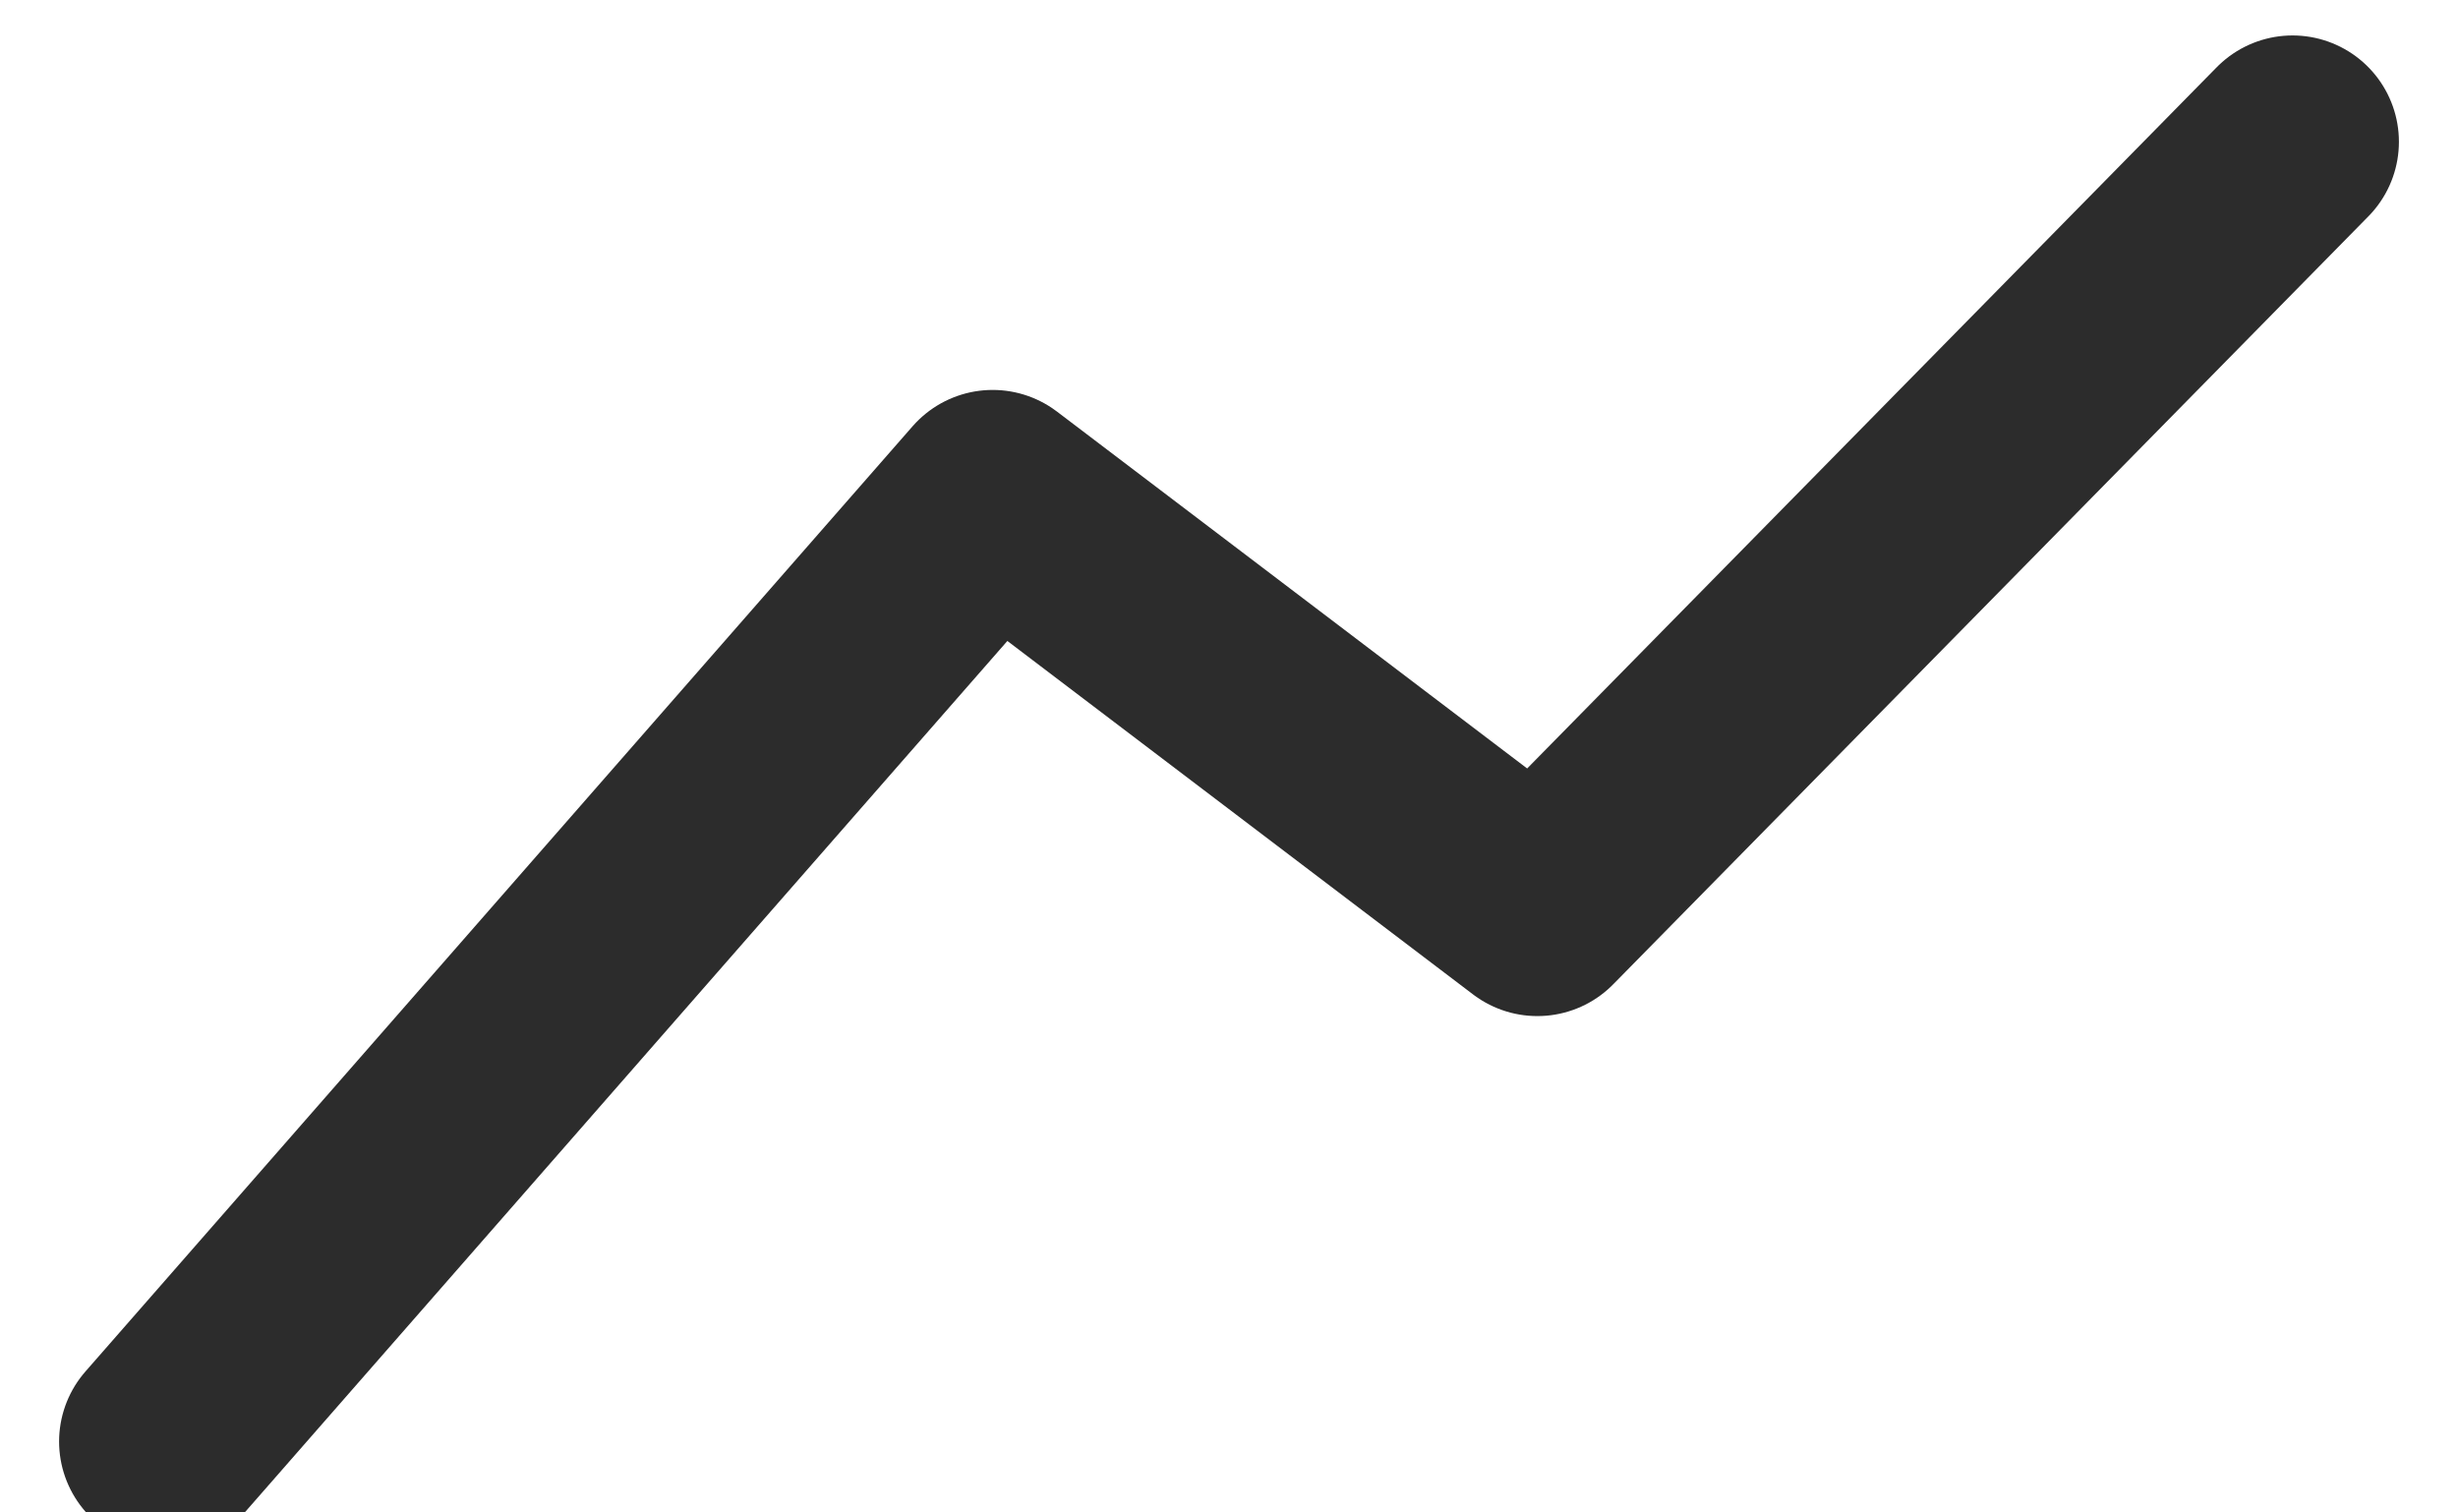
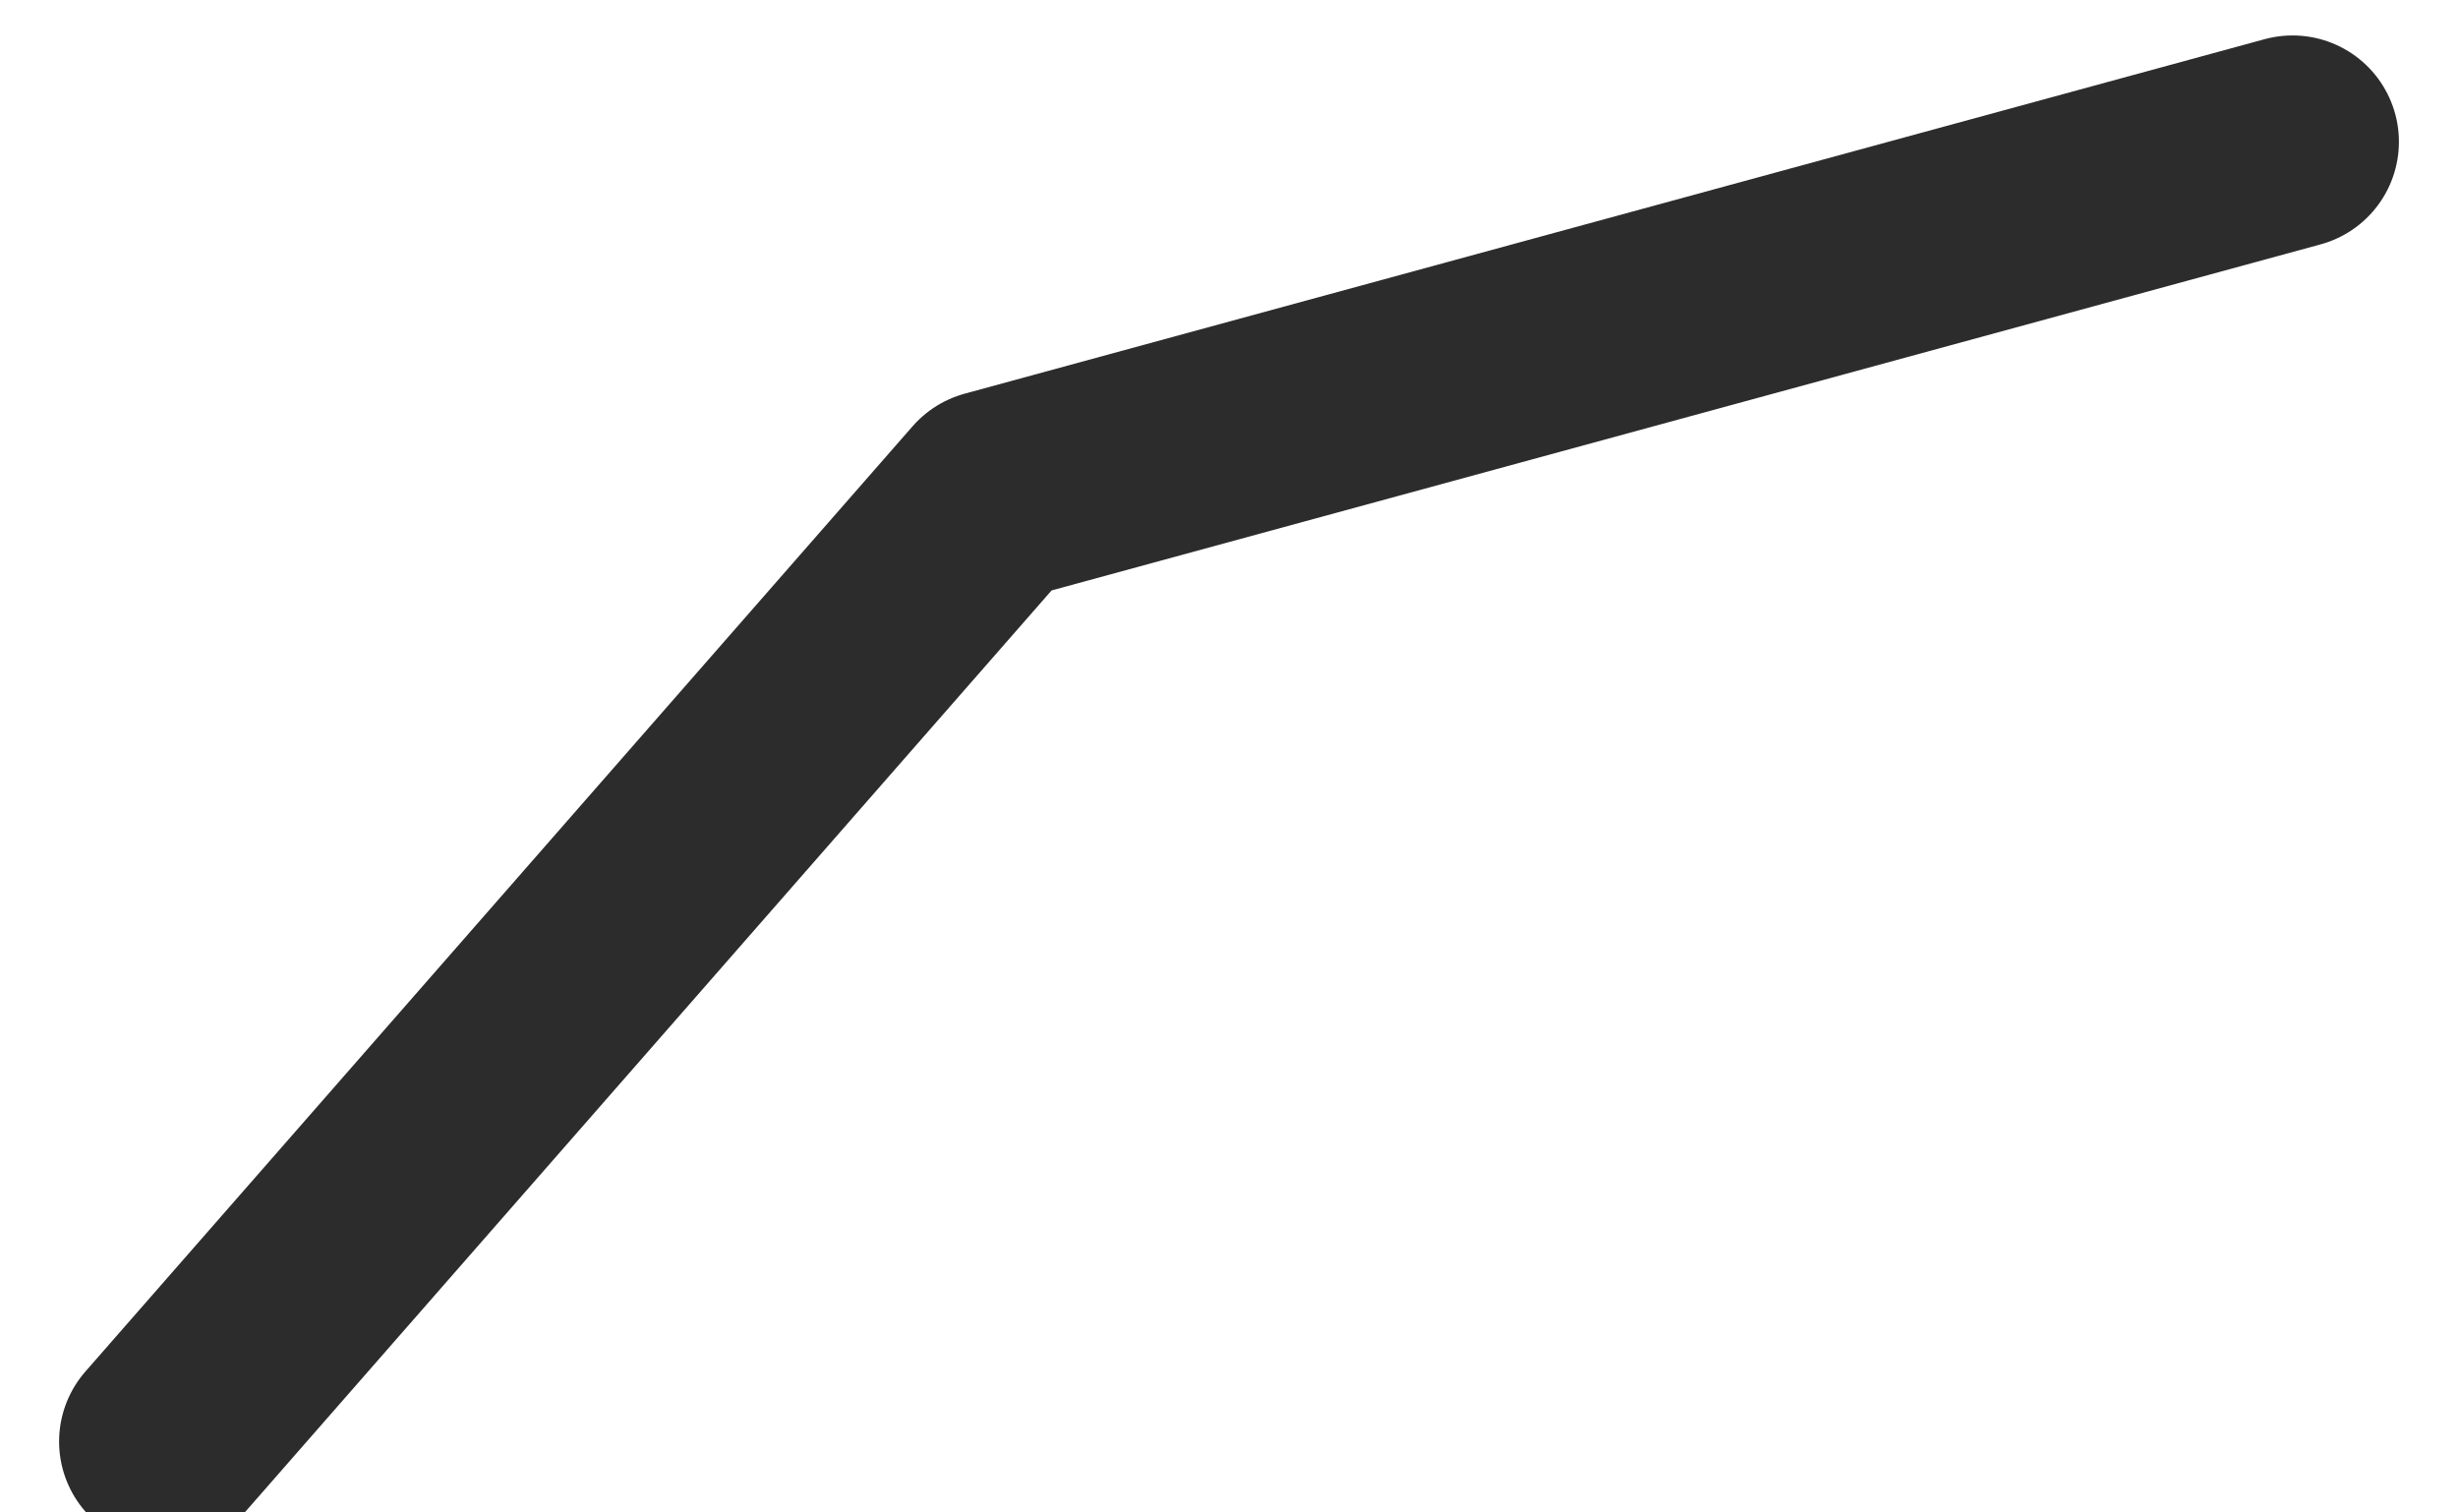
<svg xmlns="http://www.w3.org/2000/svg" width="13" height="8" viewBox="0 0 13 8" fill="none">
-   <path d="M0.875 7.625L5.25 2.625L8.131 4.812L12.125 0.75" stroke="#2C2C2C" stroke-width="1.125" stroke-linecap="round" stroke-linejoin="round" />
+   <path d="M0.875 7.625L5.25 2.625L12.125 0.75" stroke="#2C2C2C" stroke-width="1.125" stroke-linecap="round" stroke-linejoin="round" />
</svg>